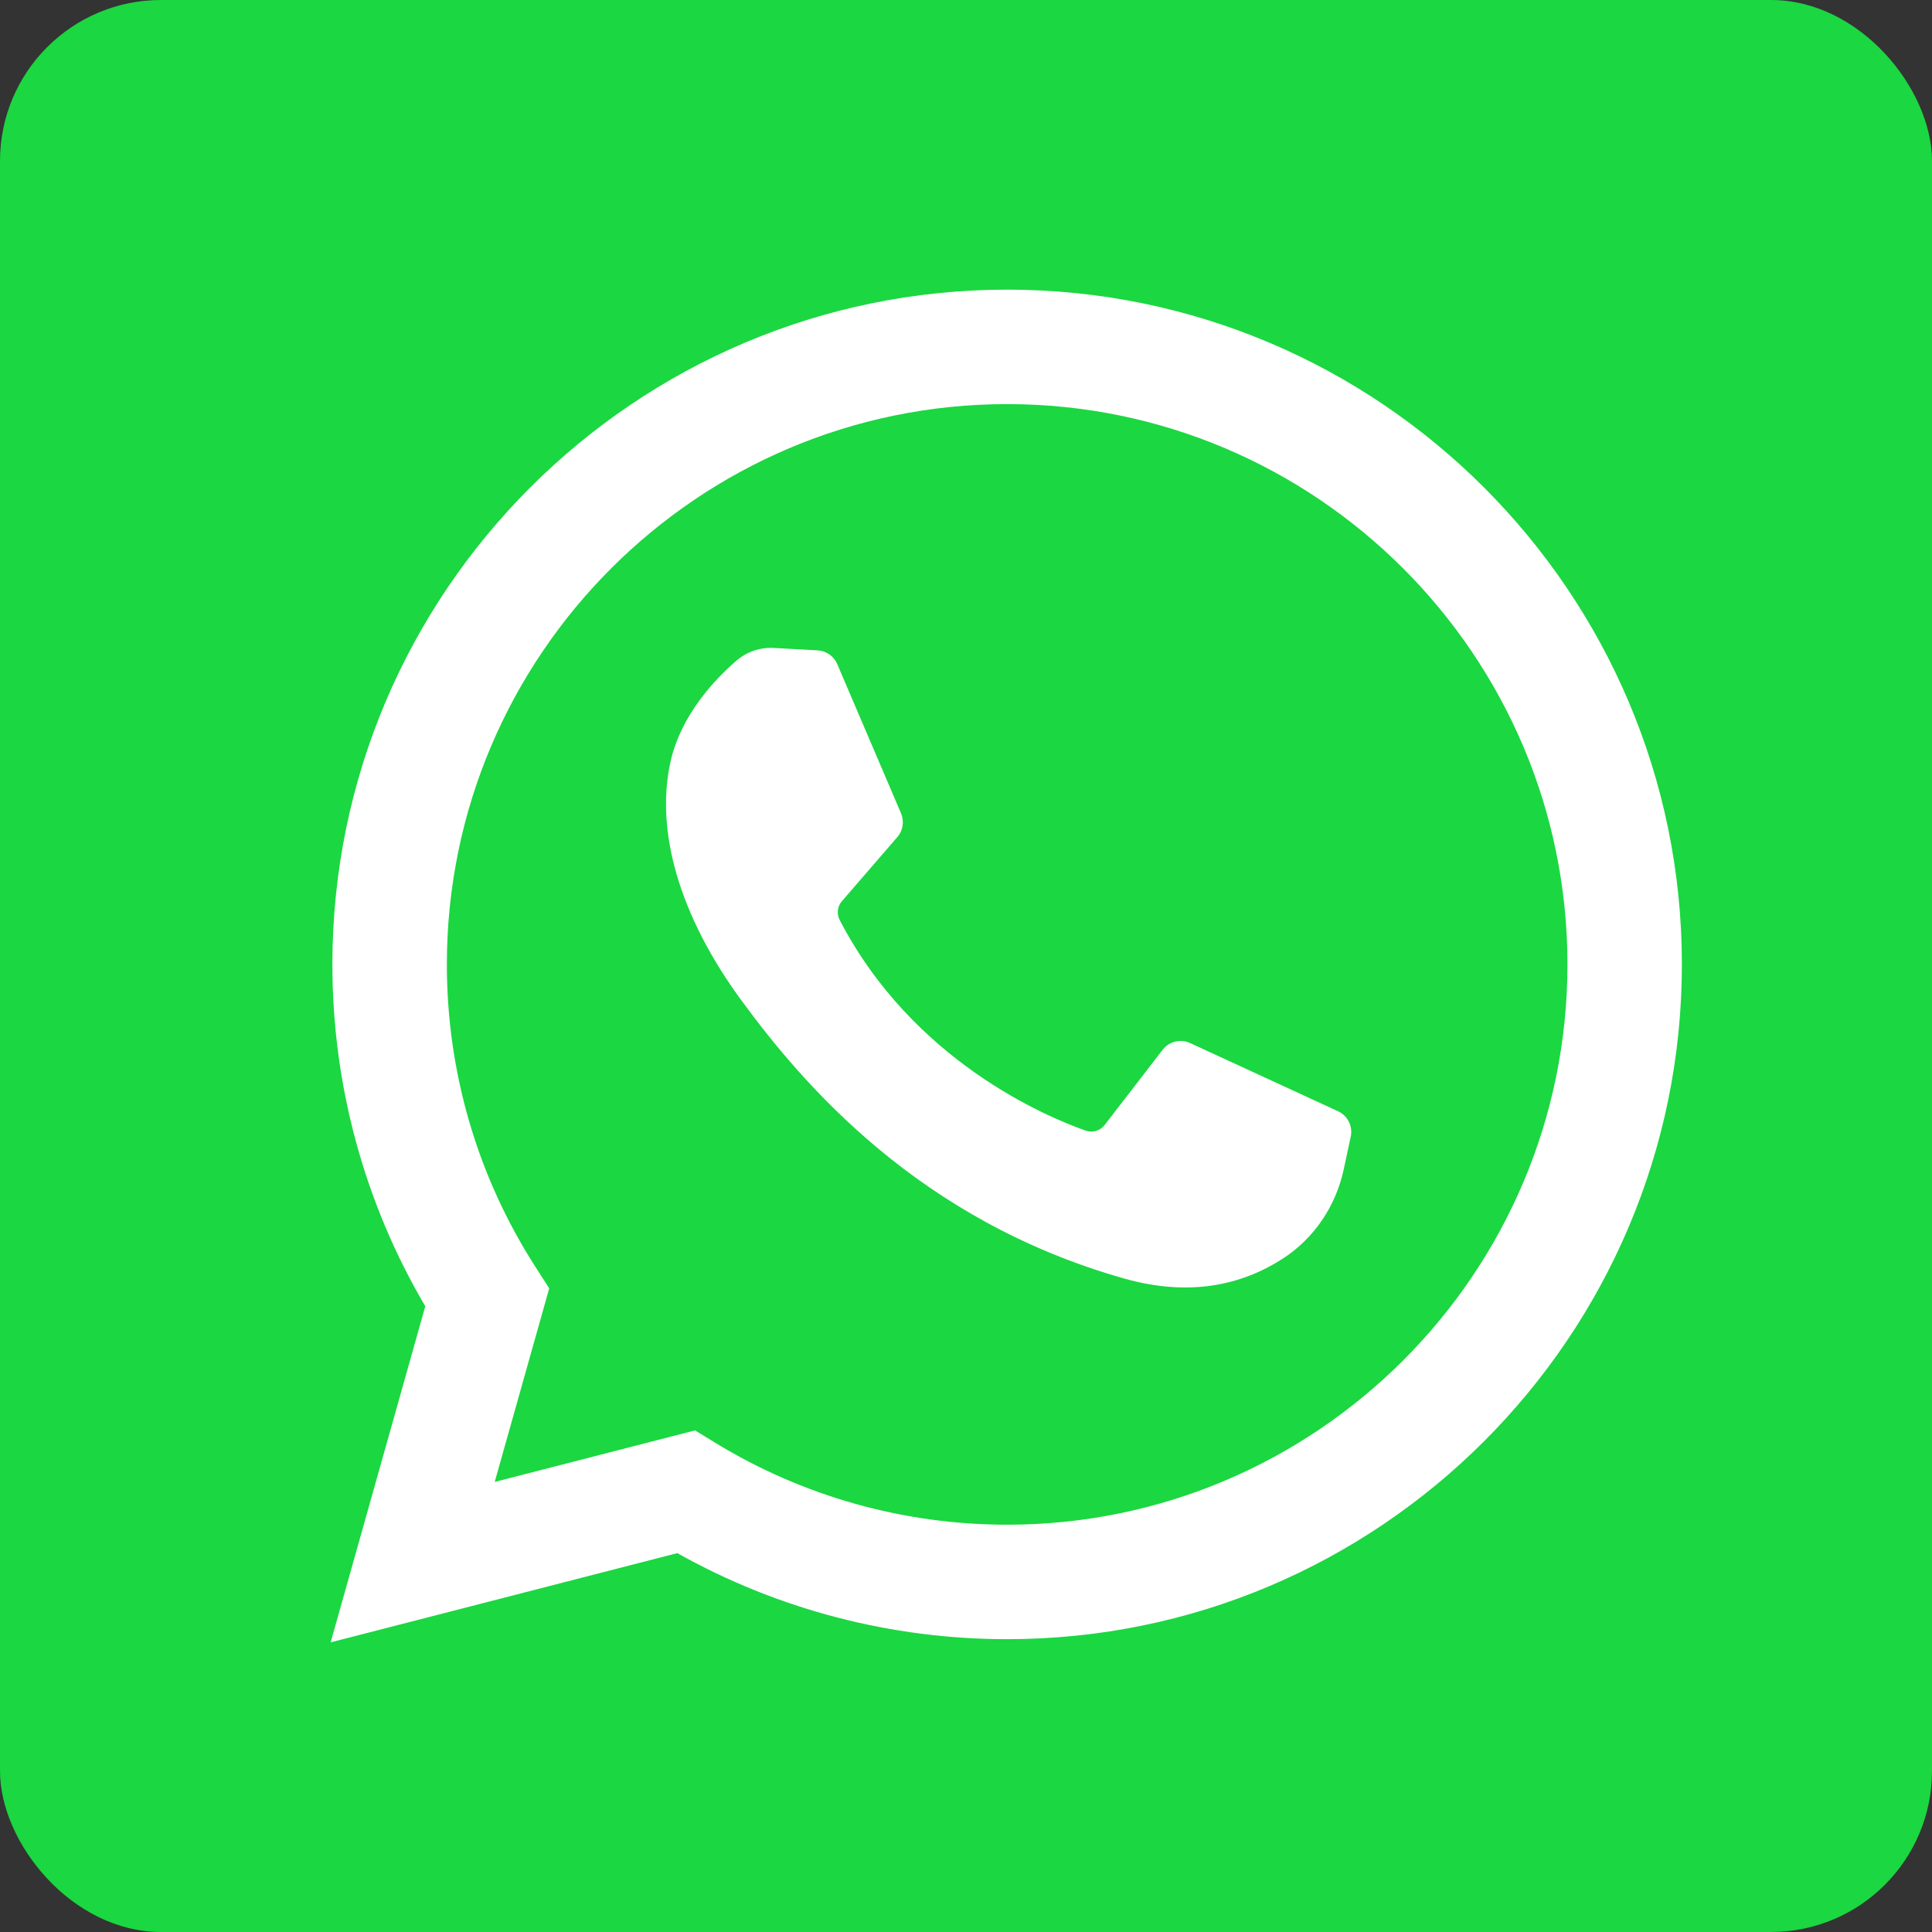
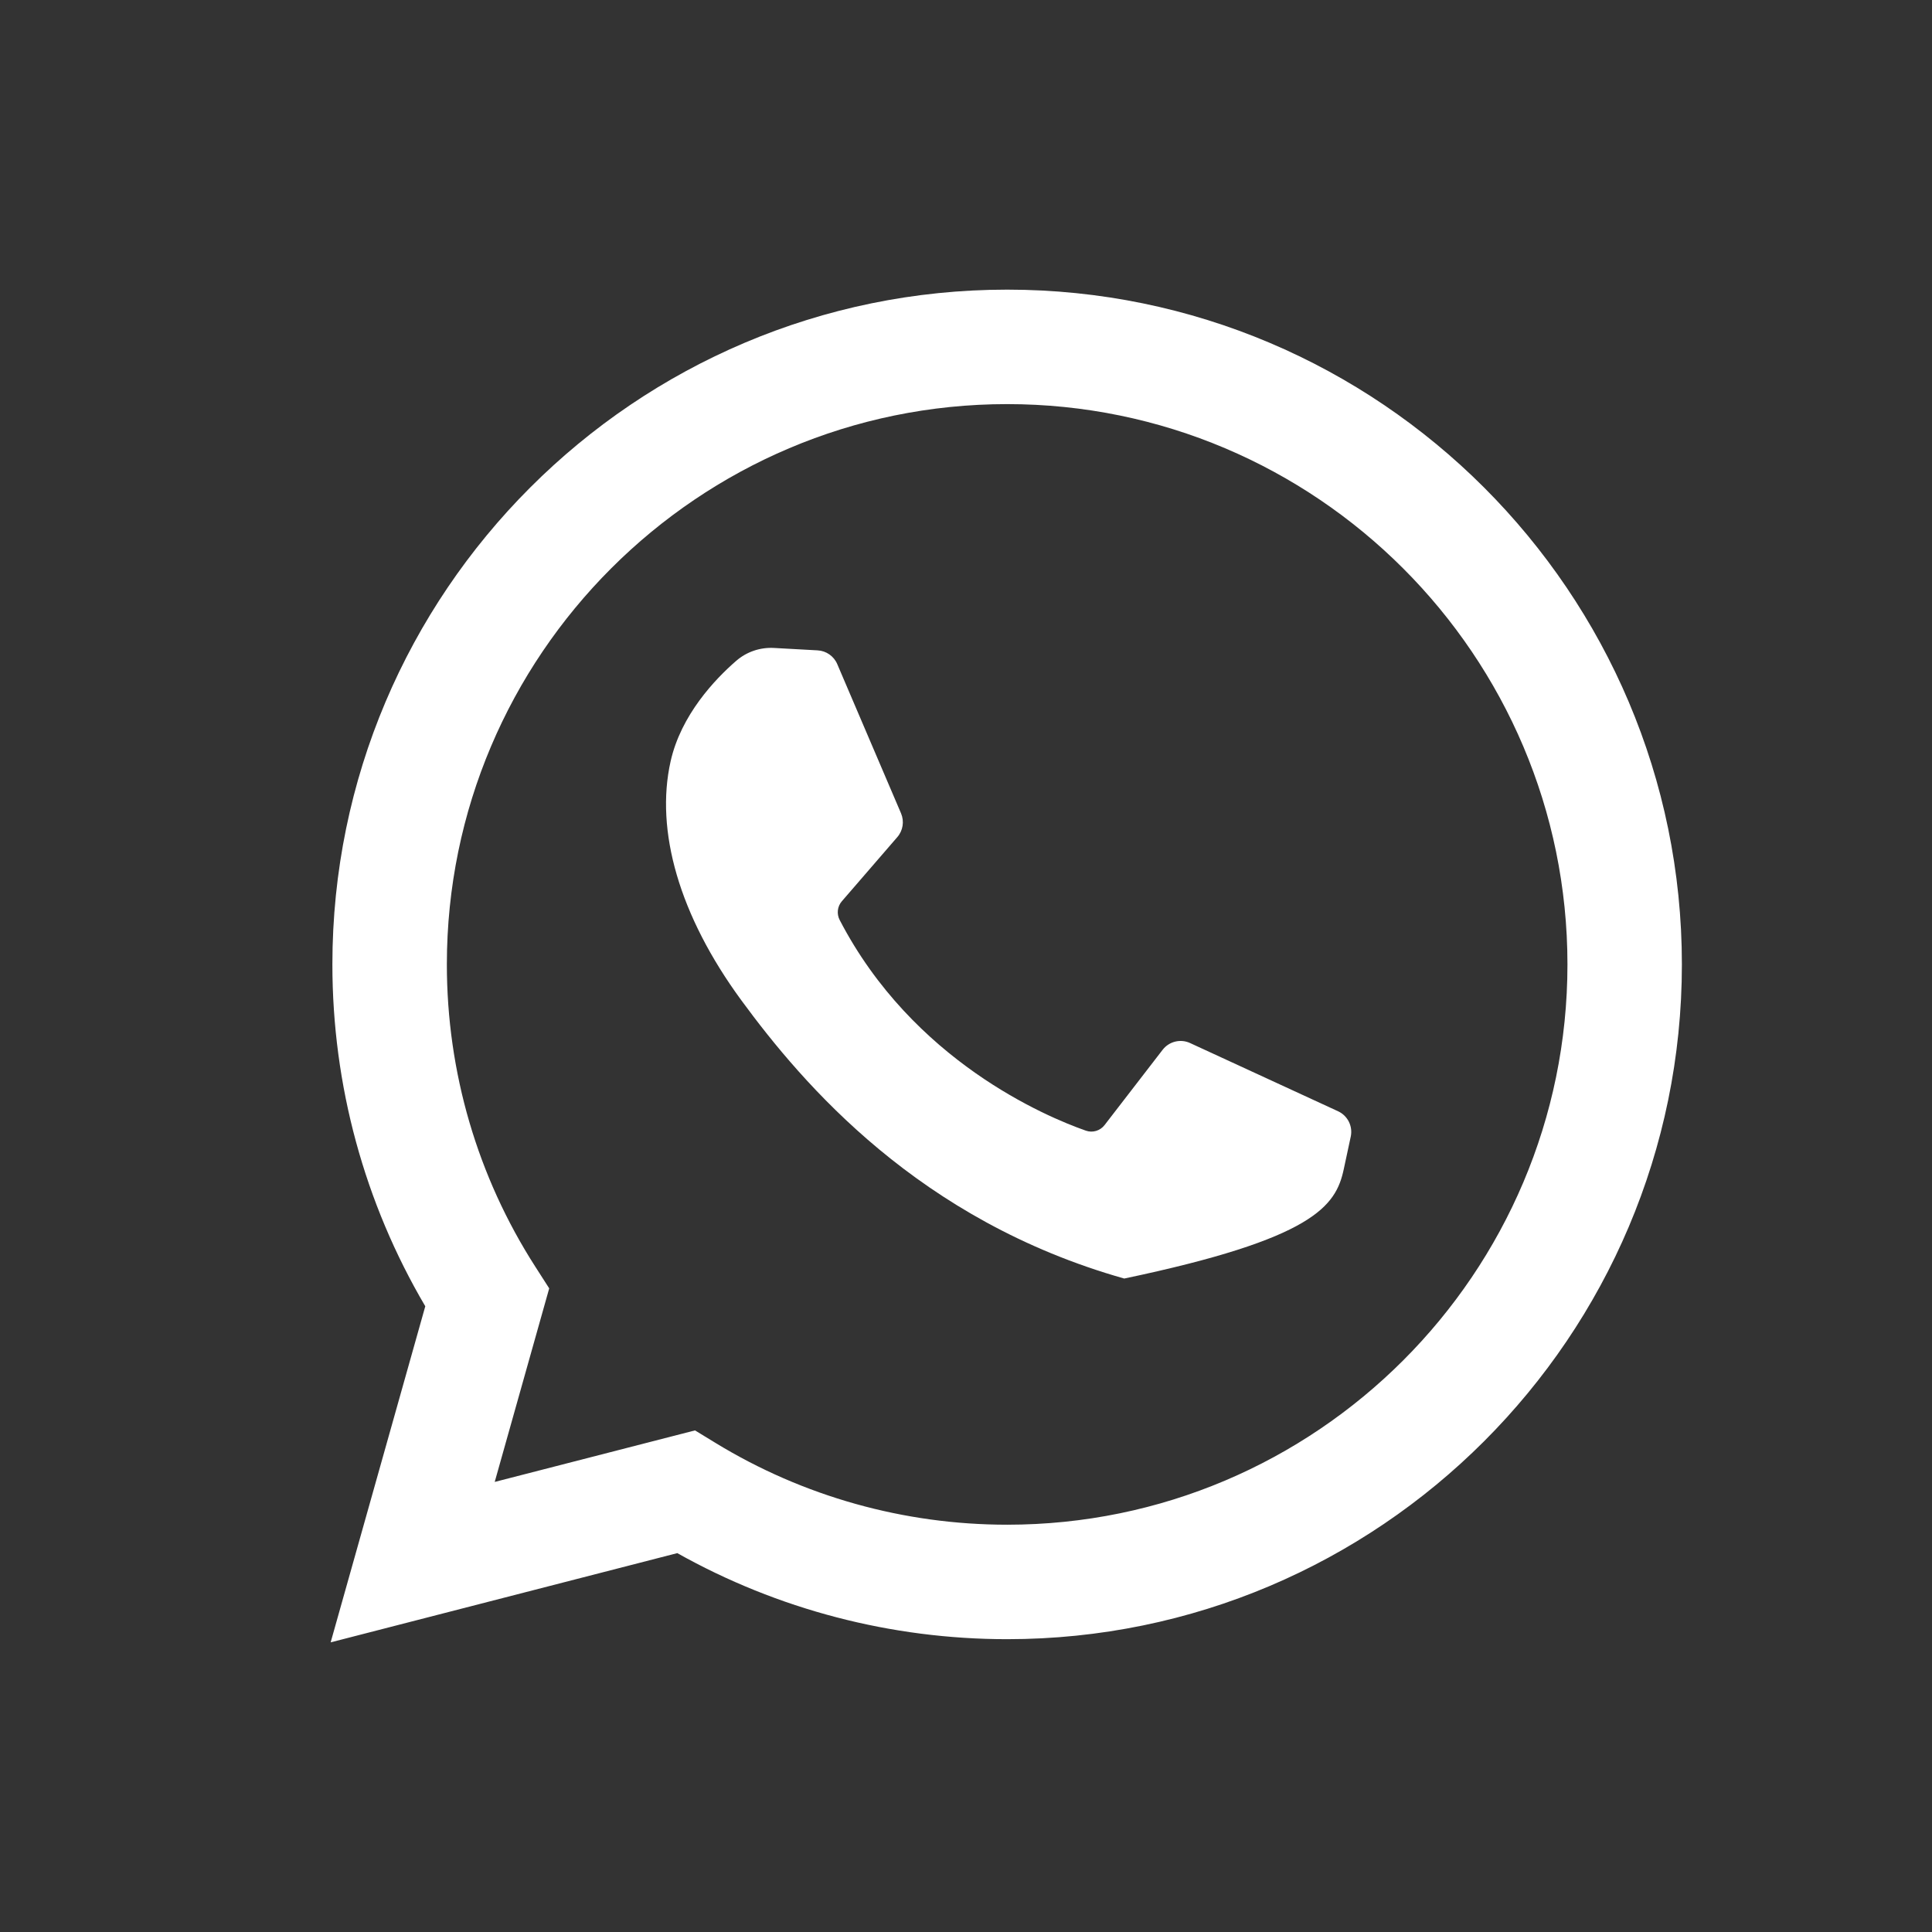
<svg xmlns="http://www.w3.org/2000/svg" width="48" height="48" viewBox="0 0 48 48" fill="none">
  <rect x="0" y="0" width="48" height="48" fill="#333333" stroke="none" />
  <g clip-path="url(#clip0_943_8594)">
-     <path d="M48 0H0V48H48V0Z" fill="#1BD741" />
    <path d="M8.215 40.804L10.566 32.454C9.054 29.885 8.258 26.962 8.258 23.96C8.258 14.716 15.778 7.196 25.022 7.196C34.266 7.196 41.786 14.716 41.786 23.96C41.786 33.204 34.266 40.725 25.022 40.725C22.142 40.725 19.322 39.987 16.827 38.587L8.215 40.804ZM17.267 35.538L17.78 35.851C19.955 37.179 22.46 37.881 25.022 37.881C32.698 37.881 38.943 31.636 38.943 23.96C38.943 16.285 32.698 10.04 25.022 10.04C17.346 10.04 11.102 16.285 11.102 23.96C11.102 26.635 11.862 29.232 13.3 31.471L13.645 32.009L12.291 36.818L17.267 35.538Z" fill="white" />
-     <path d="M20.313 16.158L19.226 16.098C18.884 16.08 18.549 16.194 18.291 16.418C17.763 16.876 16.92 17.762 16.661 18.915C16.275 20.636 16.872 22.742 18.416 24.849C19.961 26.955 22.84 30.326 27.931 31.765C29.571 32.229 30.862 31.916 31.857 31.279C32.646 30.775 33.189 29.965 33.385 29.05L33.559 28.239C33.614 27.981 33.483 27.719 33.244 27.609L29.567 25.914C29.329 25.804 29.046 25.874 28.885 26.082L27.442 27.953C27.333 28.094 27.146 28.15 26.978 28.091C25.989 27.744 22.679 26.357 20.862 22.858C20.783 22.706 20.803 22.522 20.915 22.392L22.294 20.797C22.435 20.634 22.47 20.405 22.386 20.207L20.801 16.499C20.717 16.302 20.527 16.169 20.313 16.158Z" fill="white" />
+     <path d="M20.313 16.158L19.226 16.098C18.884 16.08 18.549 16.194 18.291 16.418C17.763 16.876 16.92 17.762 16.661 18.915C16.275 20.636 16.872 22.742 18.416 24.849C19.961 26.955 22.84 30.326 27.931 31.765C32.646 30.775 33.189 29.965 33.385 29.05L33.559 28.239C33.614 27.981 33.483 27.719 33.244 27.609L29.567 25.914C29.329 25.804 29.046 25.874 28.885 26.082L27.442 27.953C27.333 28.094 27.146 28.15 26.978 28.091C25.989 27.744 22.679 26.357 20.862 22.858C20.783 22.706 20.803 22.522 20.915 22.392L22.294 20.797C22.435 20.634 22.47 20.405 22.386 20.207L20.801 16.499C20.717 16.302 20.527 16.169 20.313 16.158Z" fill="white" />
  </g>
  <defs>
    <clipPath id="clip0_943_8594">
      <rect width="48" height="48" rx="4" fill="white" />
    </clipPath>
  </defs>
</svg>